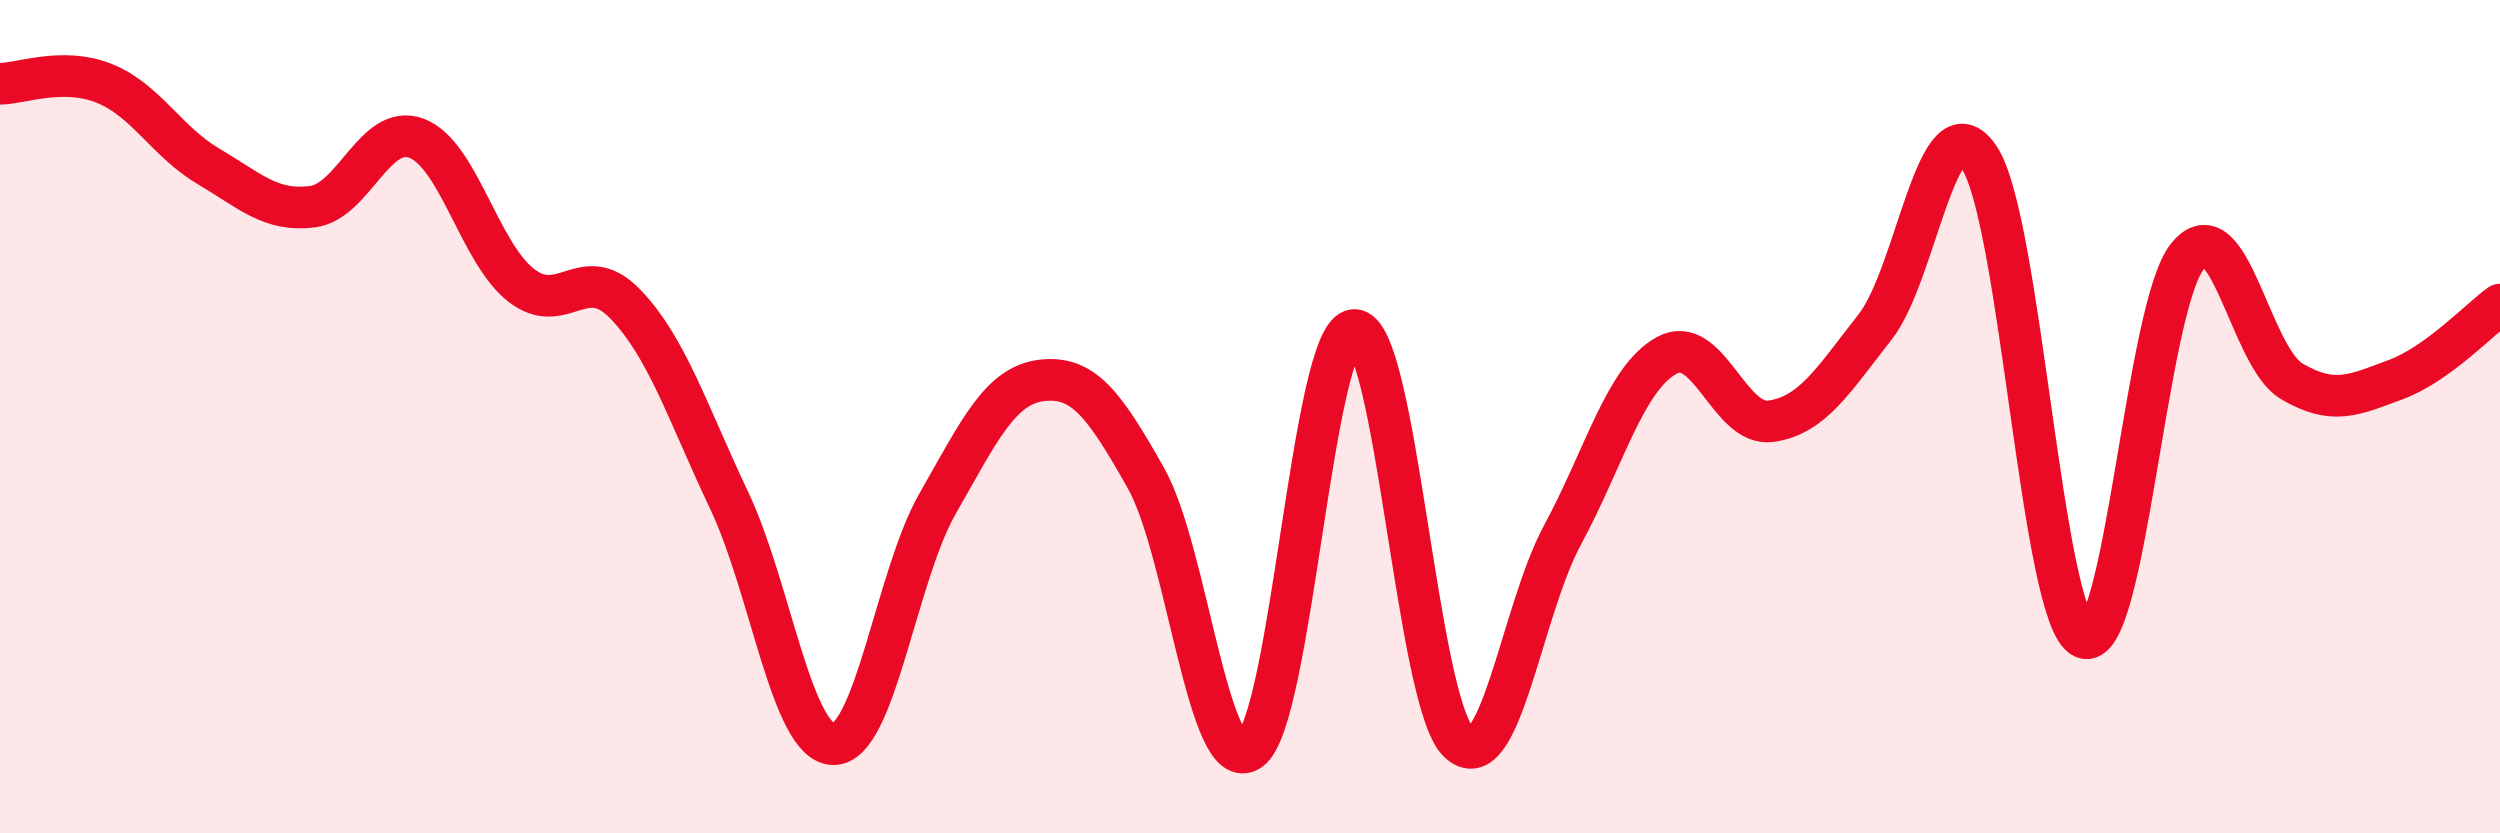
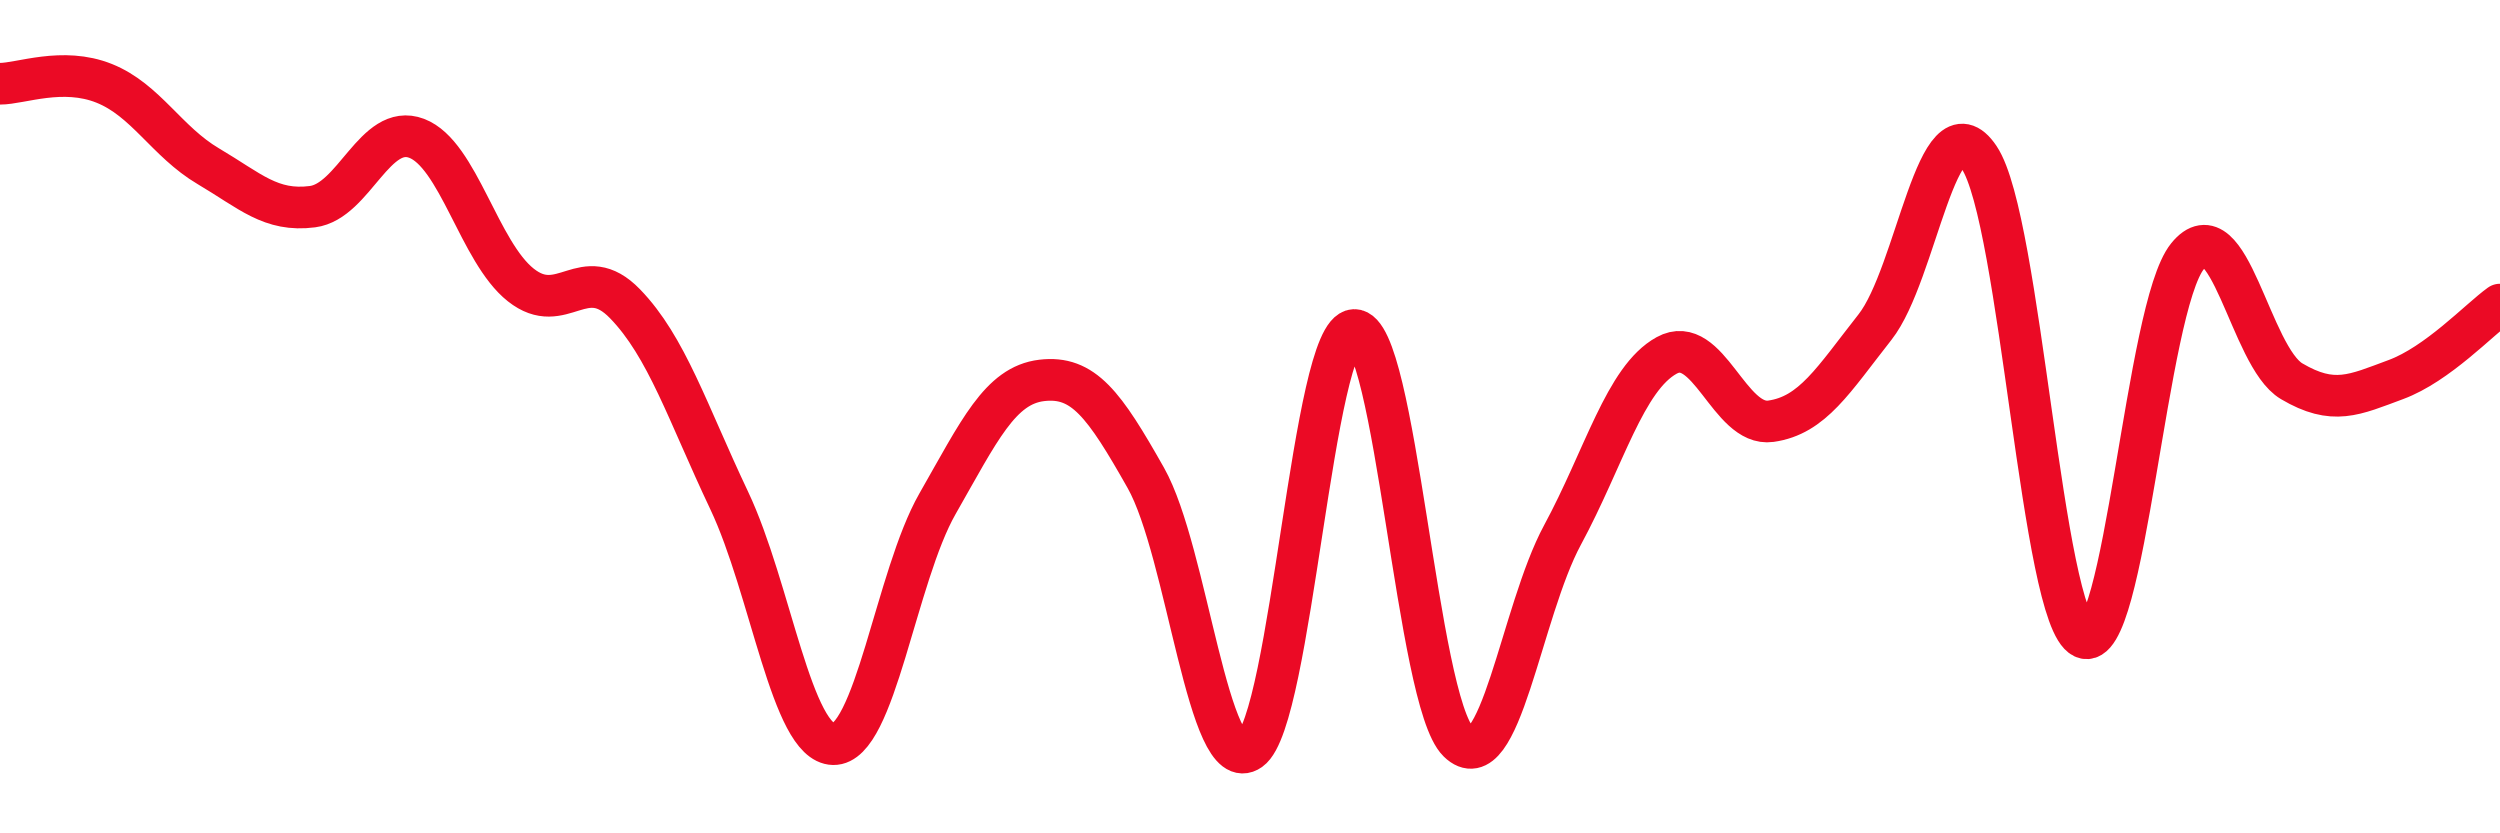
<svg xmlns="http://www.w3.org/2000/svg" width="60" height="20" viewBox="0 0 60 20">
-   <path d="M 0,2.01 C 0.5,2.01 1.5,1.6 2.5,2 C 3.5,2.4 4,3.4 5,3.99 C 6,4.58 6.5,5.09 7.5,4.96 C 8.5,4.83 9,2.94 10,3.32 C 11,3.7 11.5,6.05 12.5,6.84 C 13.5,7.63 14,6.26 15,7.29 C 16,8.32 16.5,9.9 17.5,12.01 C 18.5,14.12 19,17.84 20,17.86 C 21,17.88 21.5,13.84 22.5,12.09 C 23.5,10.34 24,9.25 25,9.13 C 26,9.01 26.5,9.7 27.5,11.47 C 28.5,13.24 29,18.71 30,18 C 31,17.29 31.5,7.96 32.5,7.92 C 33.5,7.88 34,16.82 35,17.8 C 36,18.78 36.5,14.69 37.5,12.84 C 38.5,10.99 39,9.08 40,8.53 C 41,7.98 41.5,10.25 42.5,10.11 C 43.5,9.97 44,9.12 45,7.85 C 46,6.58 46.5,2.29 47.5,3.78 C 48.5,5.27 49,14.83 50,15.3 C 51,15.77 51.5,7.38 52.5,6.15 C 53.5,4.92 54,8.56 55,9.15 C 56,9.74 56.5,9.48 57.5,9.11 C 58.5,8.74 59.5,7.67 60,7.31L60 20L0 20Z" fill="#EB0A25" opacity="0.1" stroke-linecap="round" stroke-linejoin="round" />
  <path d="M 0,2.01 C 0.5,2.01 1.5,1.6 2.5,2 C 3.5,2.4 4,3.4 5,3.99 C 6,4.58 6.5,5.09 7.5,4.96 C 8.5,4.83 9,2.94 10,3.32 C 11,3.7 11.5,6.05 12.5,6.84 C 13.5,7.63 14,6.26 15,7.29 C 16,8.32 16.5,9.9 17.5,12.01 C 18.5,14.12 19,17.84 20,17.86 C 21,17.88 21.5,13.84 22.5,12.09 C 23.5,10.34 24,9.25 25,9.13 C 26,9.01 26.5,9.7 27.5,11.47 C 28.5,13.24 29,18.71 30,18 C 31,17.29 31.5,7.96 32.5,7.92 C 33.5,7.88 34,16.82 35,17.8 C 36,18.78 36.5,14.69 37.5,12.84 C 38.5,10.99 39,9.08 40,8.53 C 41,7.98 41.5,10.25 42.5,10.11 C 43.5,9.97 44,9.12 45,7.85 C 46,6.58 46.5,2.29 47.5,3.78 C 48.5,5.27 49,14.83 50,15.3 C 51,15.77 51.5,7.38 52.5,6.15 C 53.5,4.92 54,8.56 55,9.15 C 56,9.74 56.5,9.48 57.5,9.11 C 58.5,8.74 59.5,7.67 60,7.31" stroke="#EB0A25" stroke-width="1" fill="none" stroke-linecap="round" stroke-linejoin="round" />
</svg>